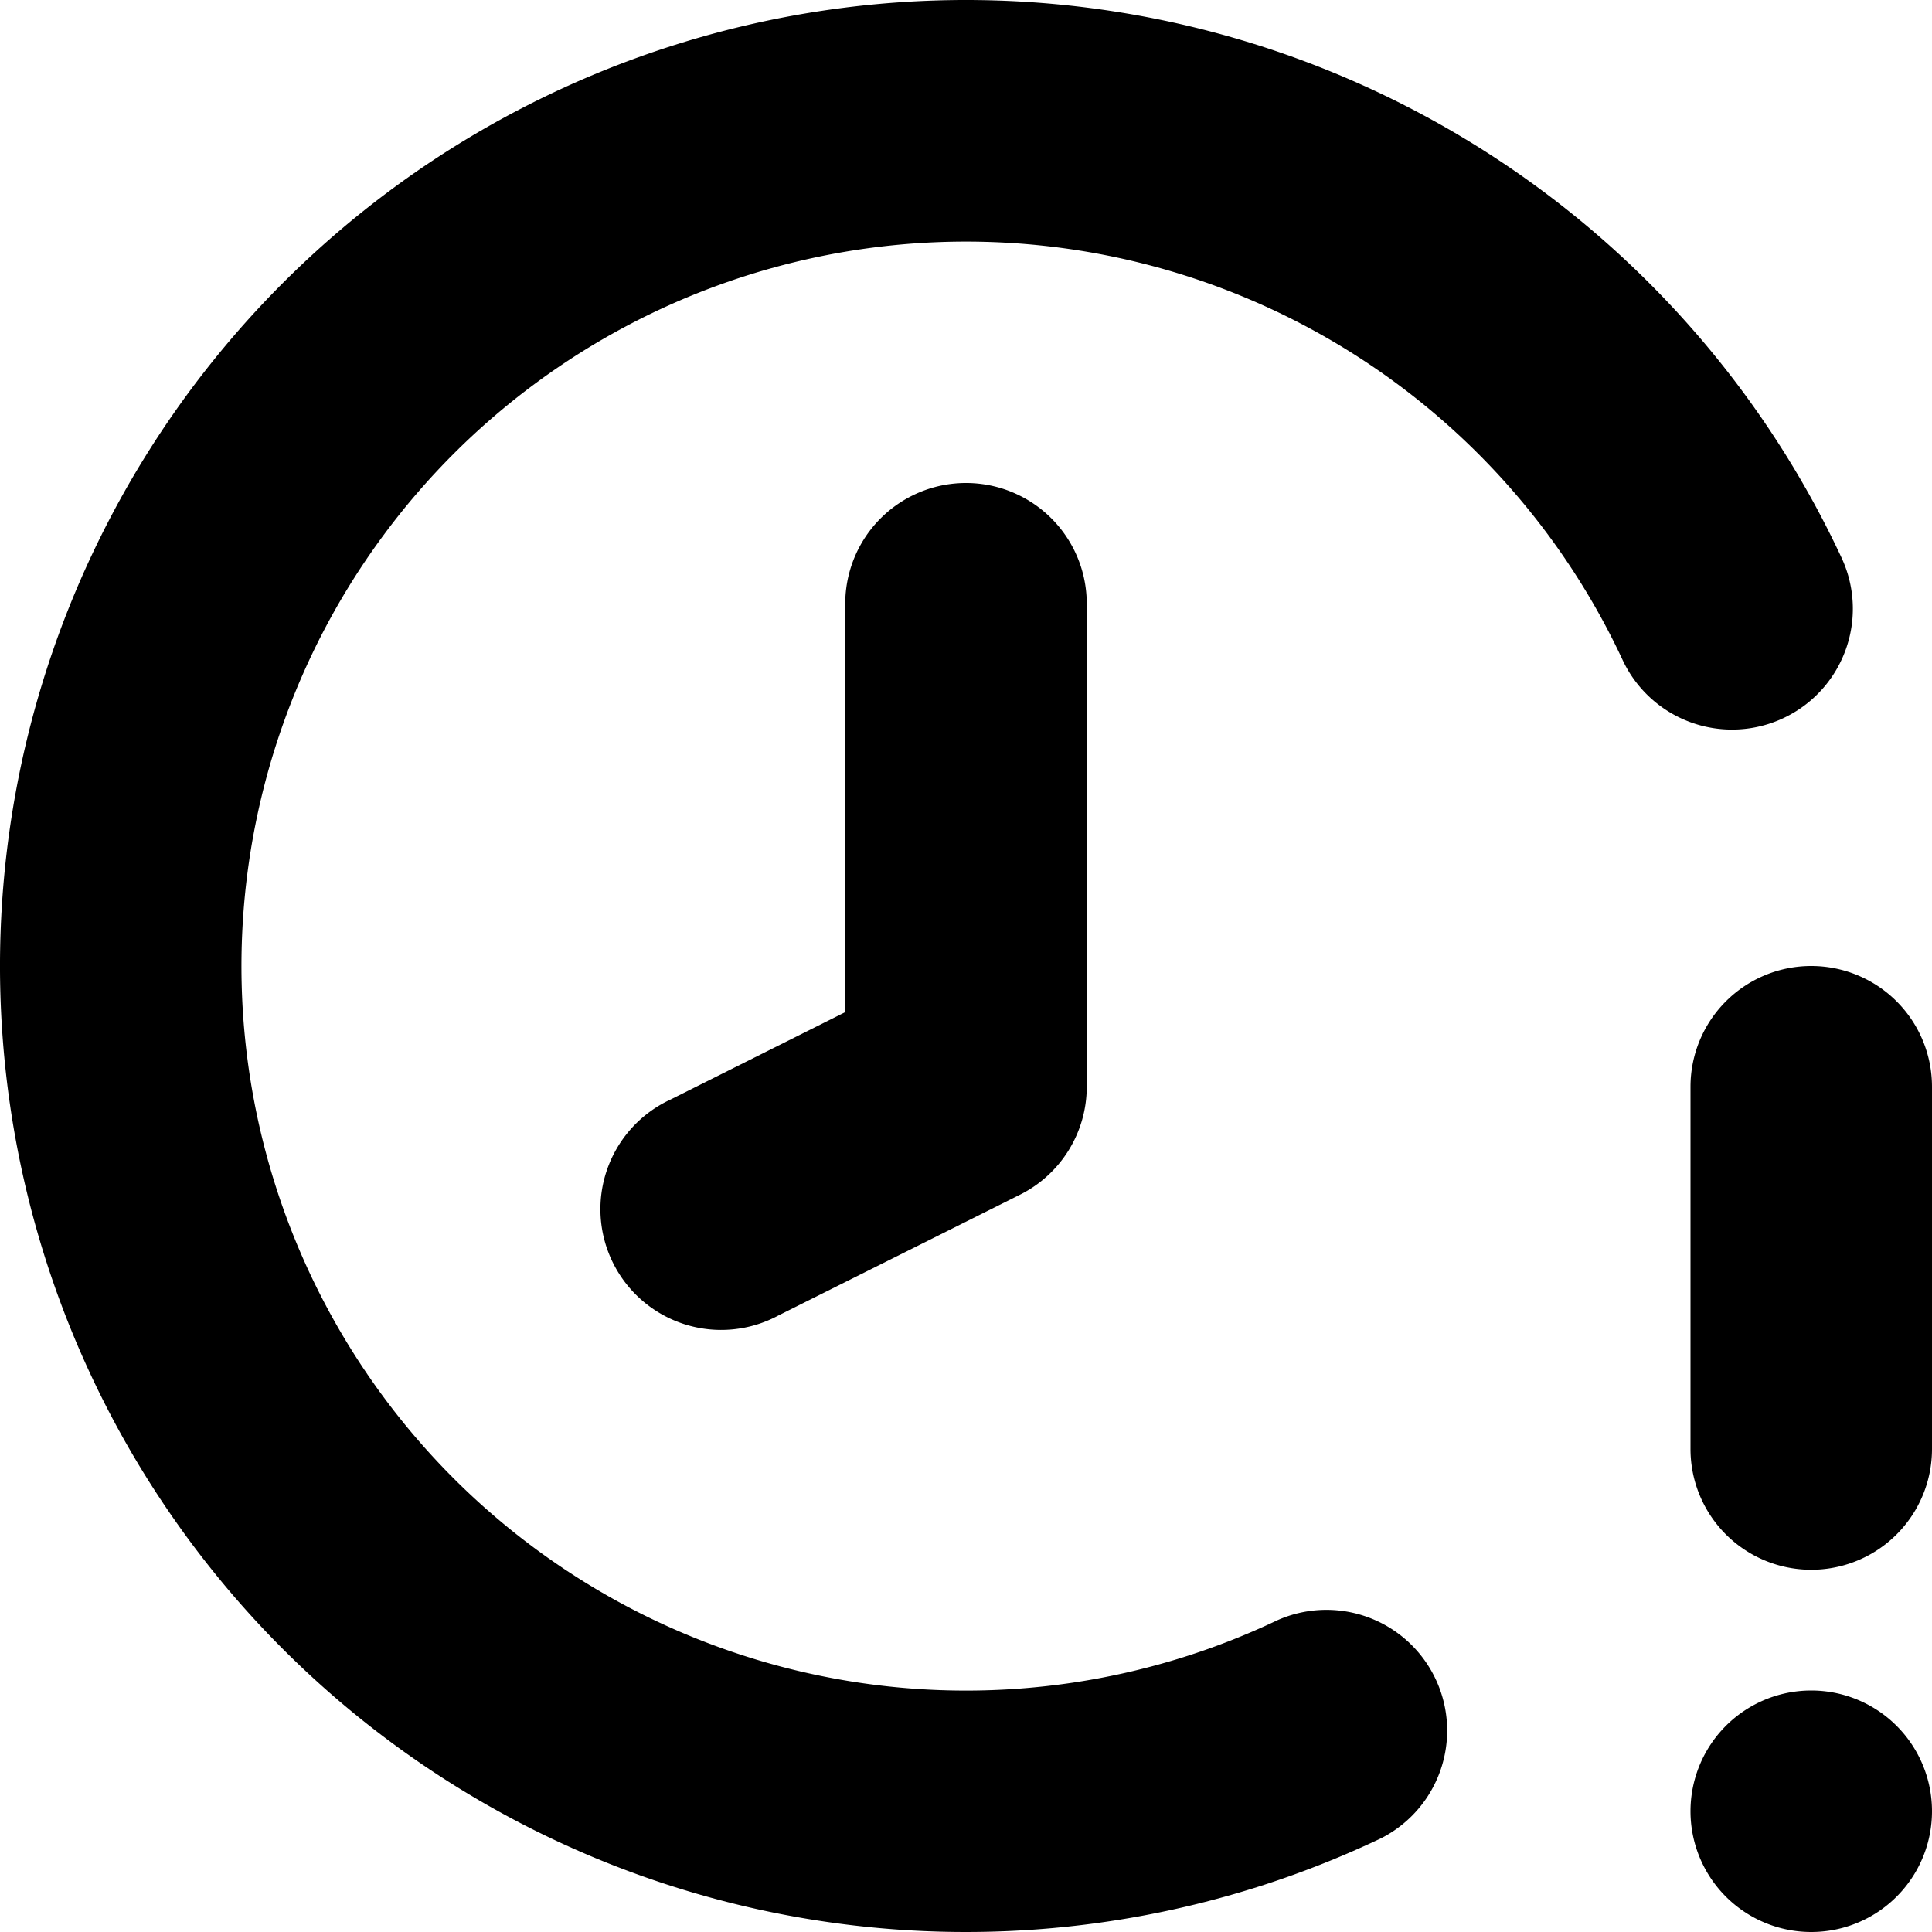
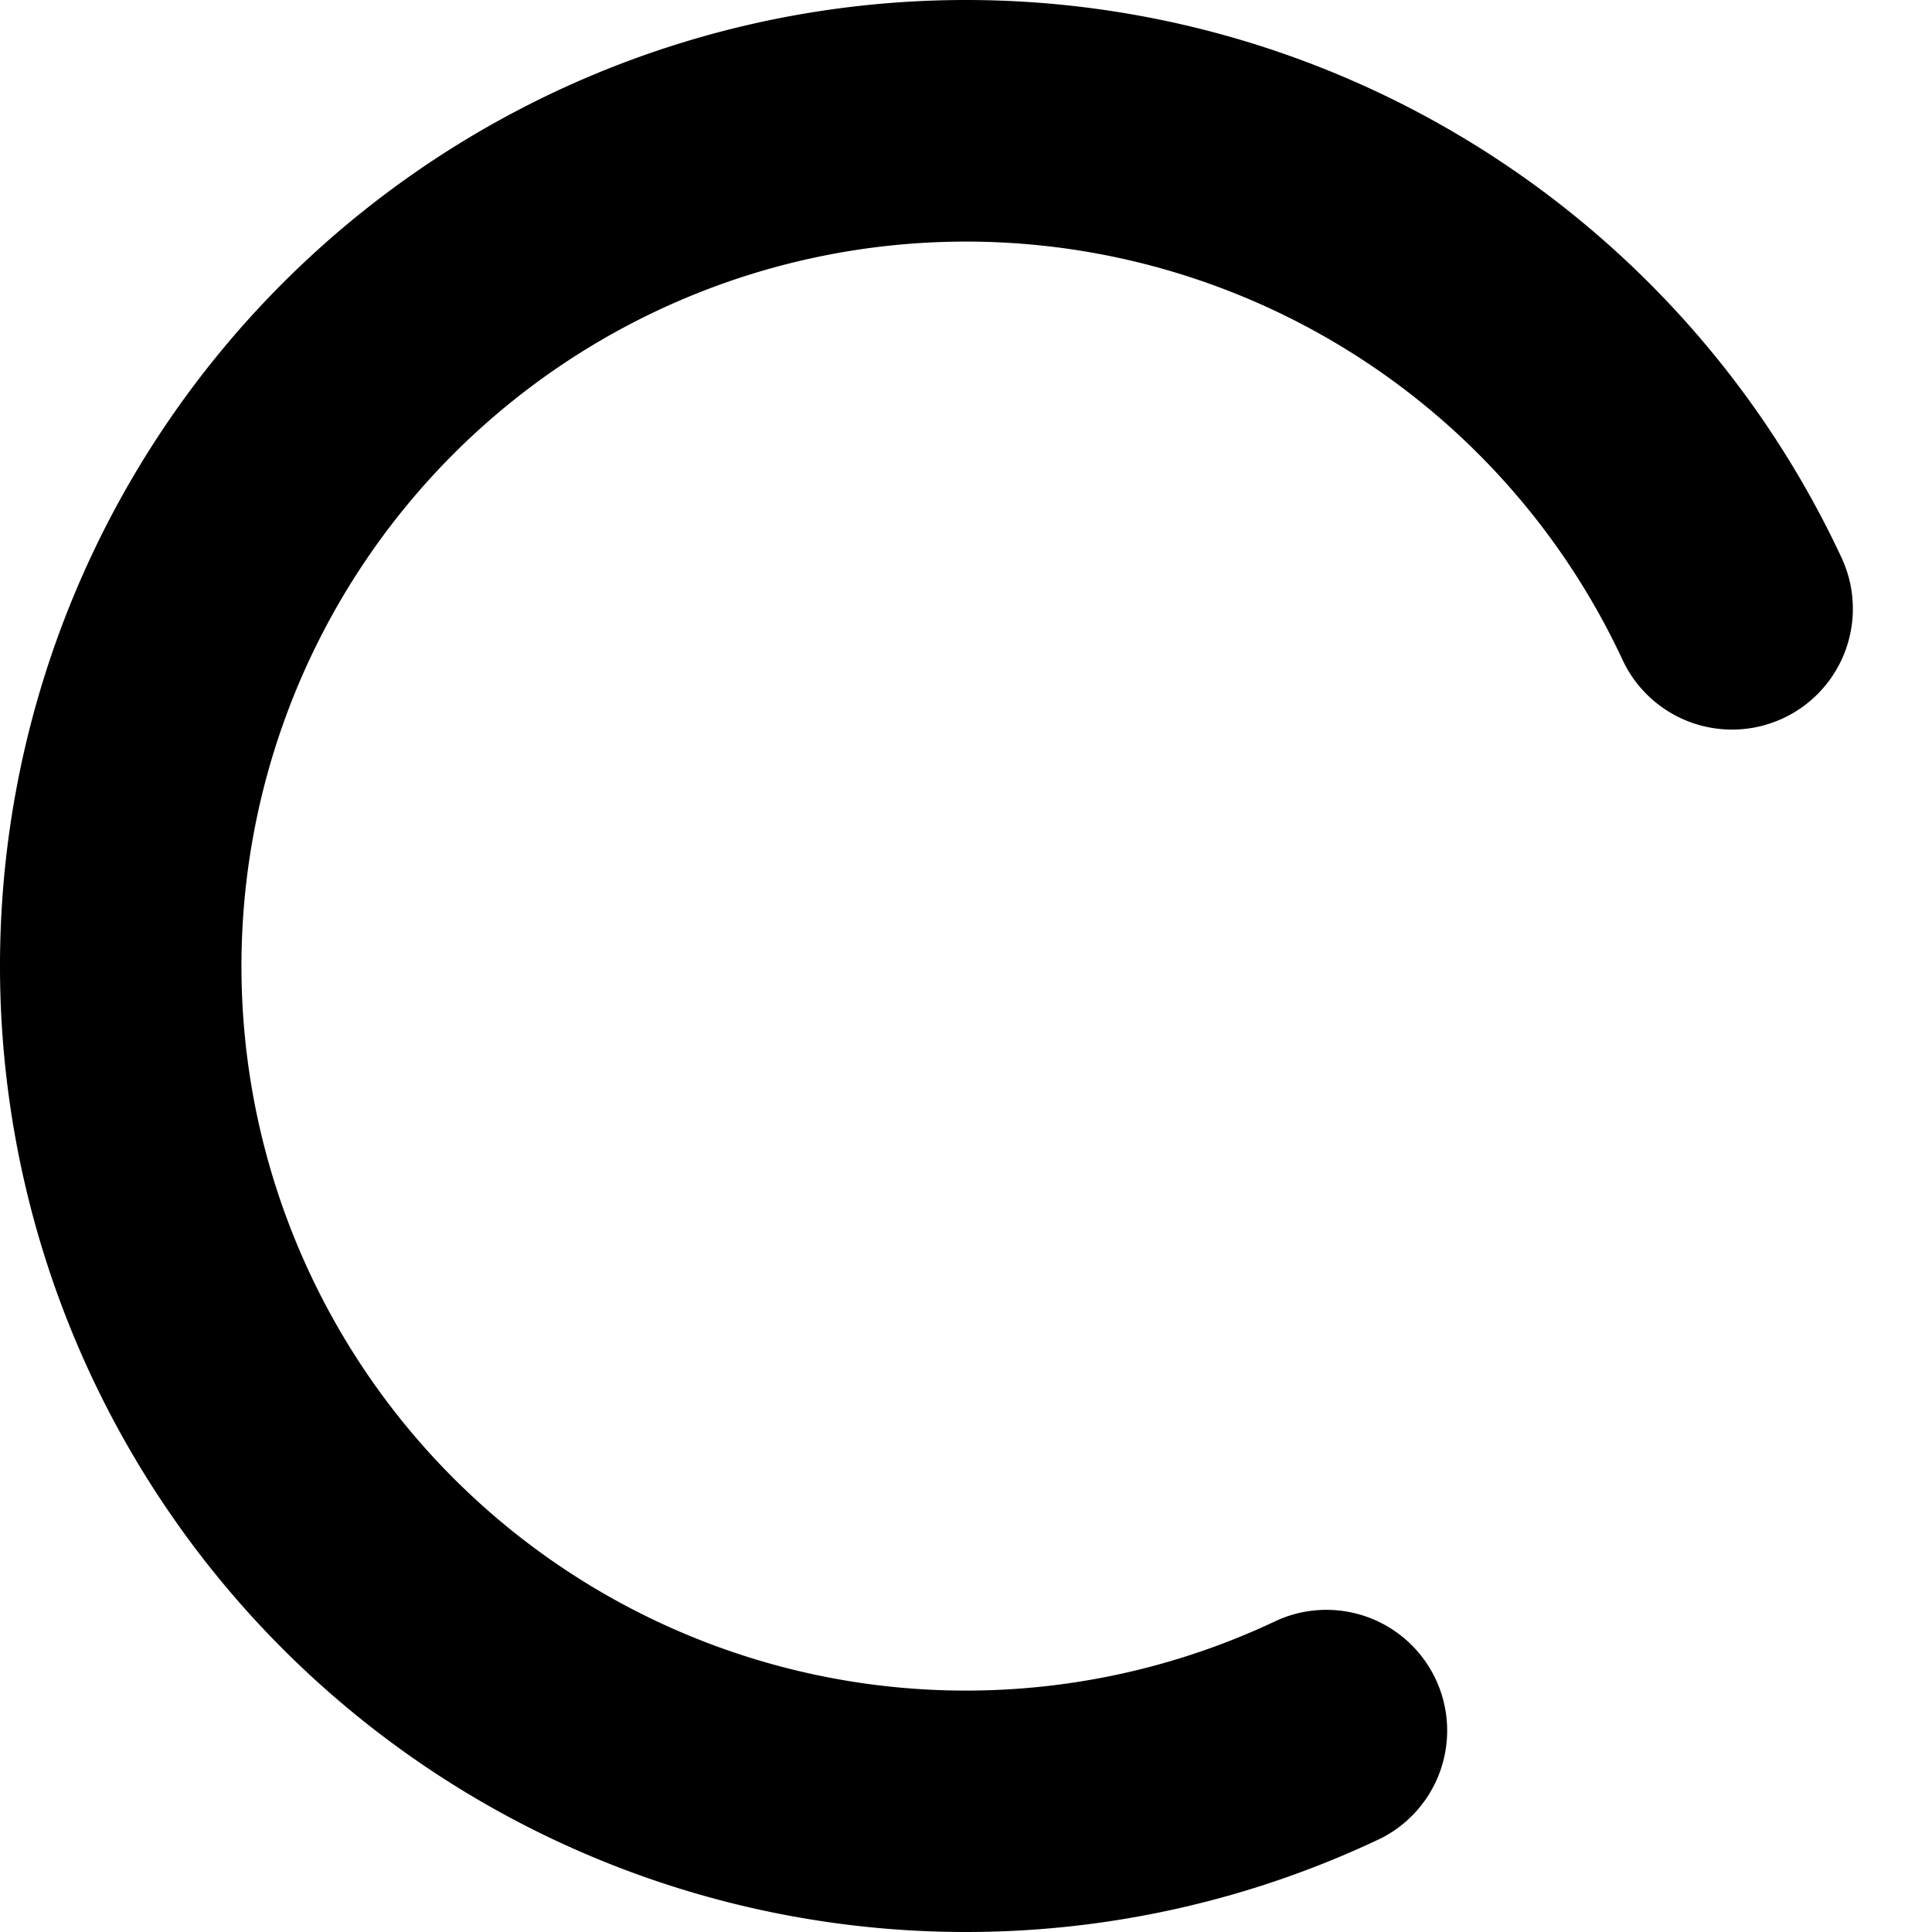
<svg xmlns="http://www.w3.org/2000/svg" width="800px" height="800px" viewBox="0 0 16 16">
  <g fill="#000000">
    <path d="M12.144 1.157a8 8 0 10-.709 14.068 1 1 0 00-.858-1.806 6 6 0 112.86-7.955 1 1 0 001.814-.845 8 8 0 00-3.107-3.462z" />
-     <path d="M7 5a1 1 0 112 0v4a1 1 0 01-.553.894l-2 1a1 1 0 11-.894-1.788L7 8.382V5zm9 10a1 1 0 11-2 0 1 1 0 012 0zm-1-7a1 1 0 00-1 1v3a1 1 0 102 0V9a1 1 0 00-1-1z" />
  </g>
</svg>